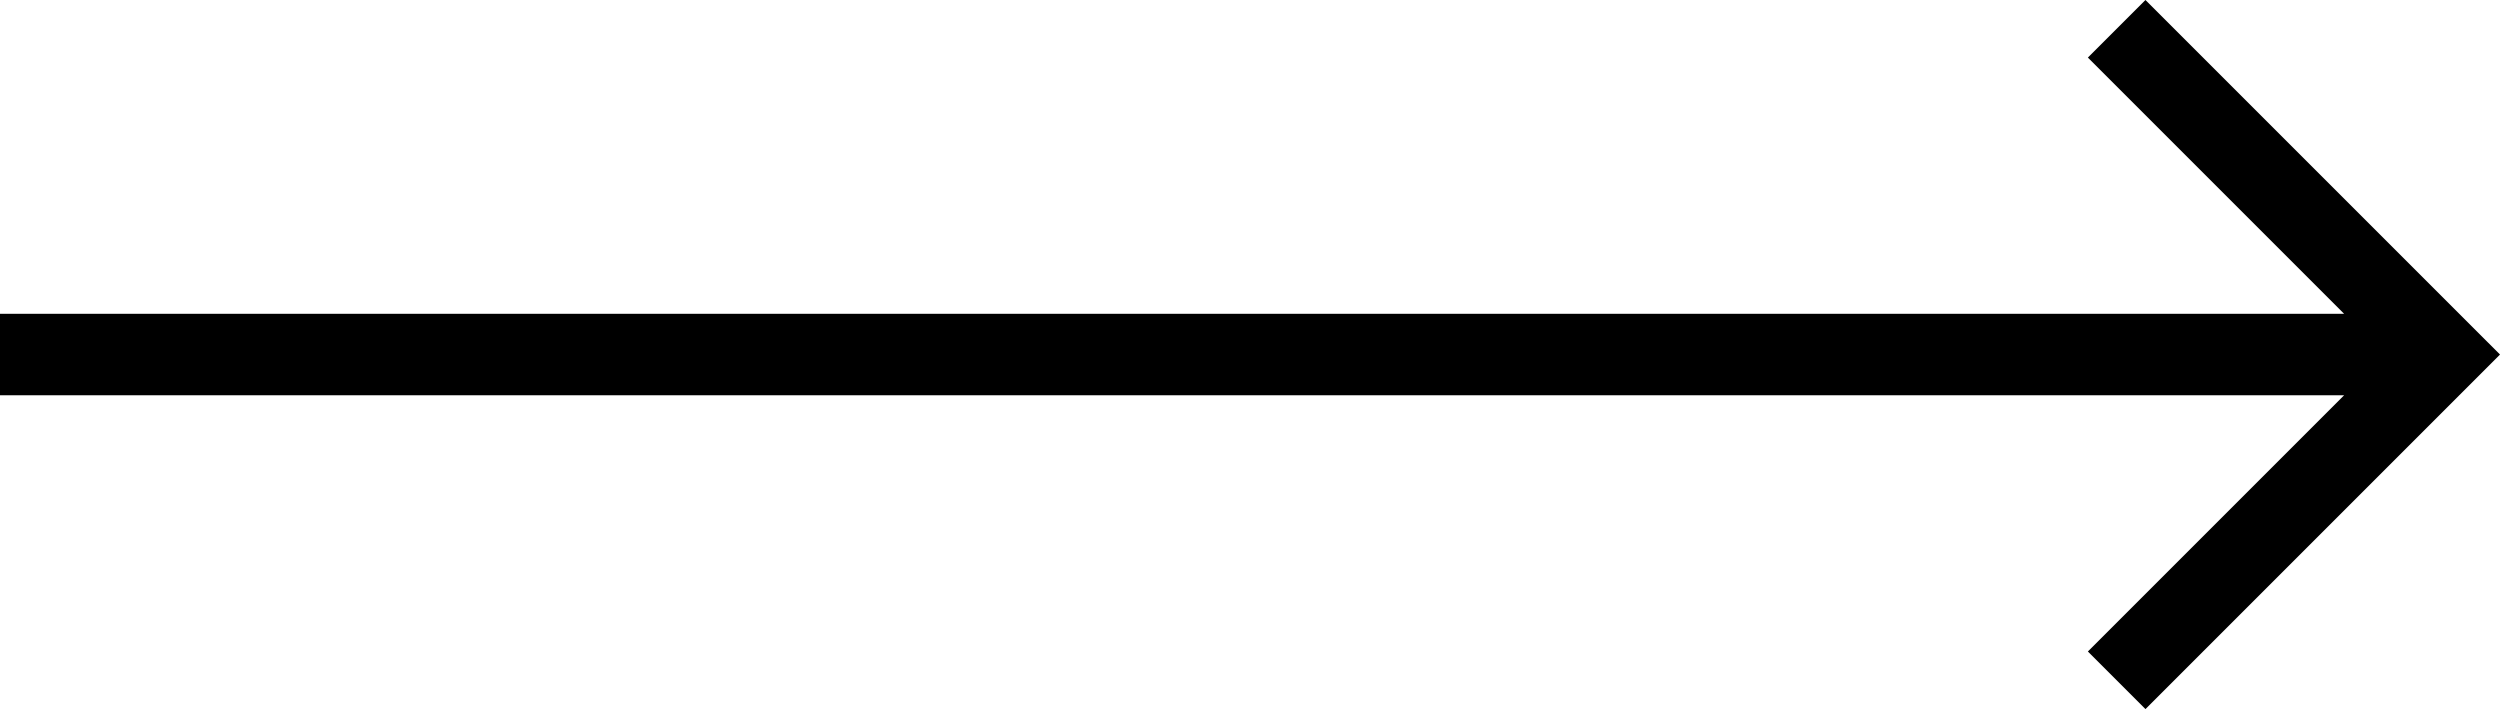
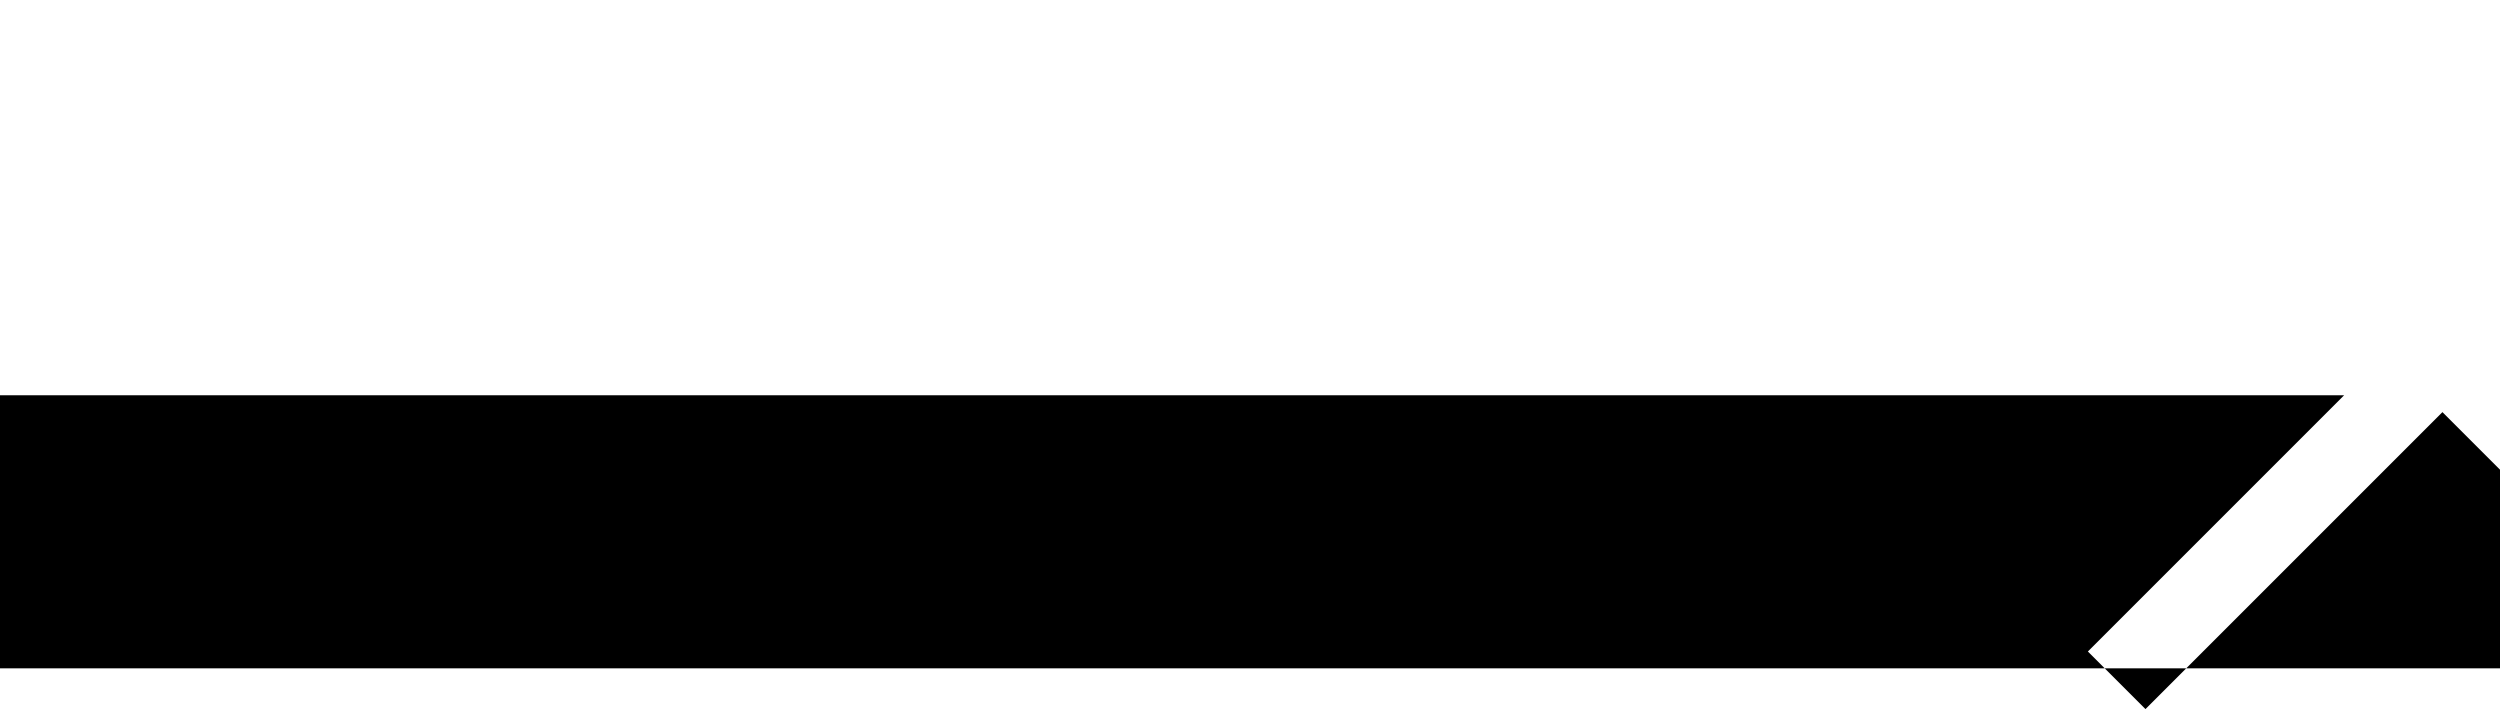
<svg xmlns="http://www.w3.org/2000/svg" width="65.825" height="18.67" viewBox="0 0 65.825 18.67">
-   <path id="Path_155835" data-name="Path 155835" d="M-15,26.7H46.721l-6.747,6.747,1.516,1.516,9.335-9.335L41.49,16.293l-1.516,1.516,6.747,6.747H-15Z" transform="translate(15 -16.293)" />
+   <path id="Path_155835" data-name="Path 155835" d="M-15,26.7H46.721l-6.747,6.747,1.516,1.516,9.335-9.335l-1.516,1.516,6.747,6.747H-15Z" transform="translate(15 -16.293)" />
</svg>